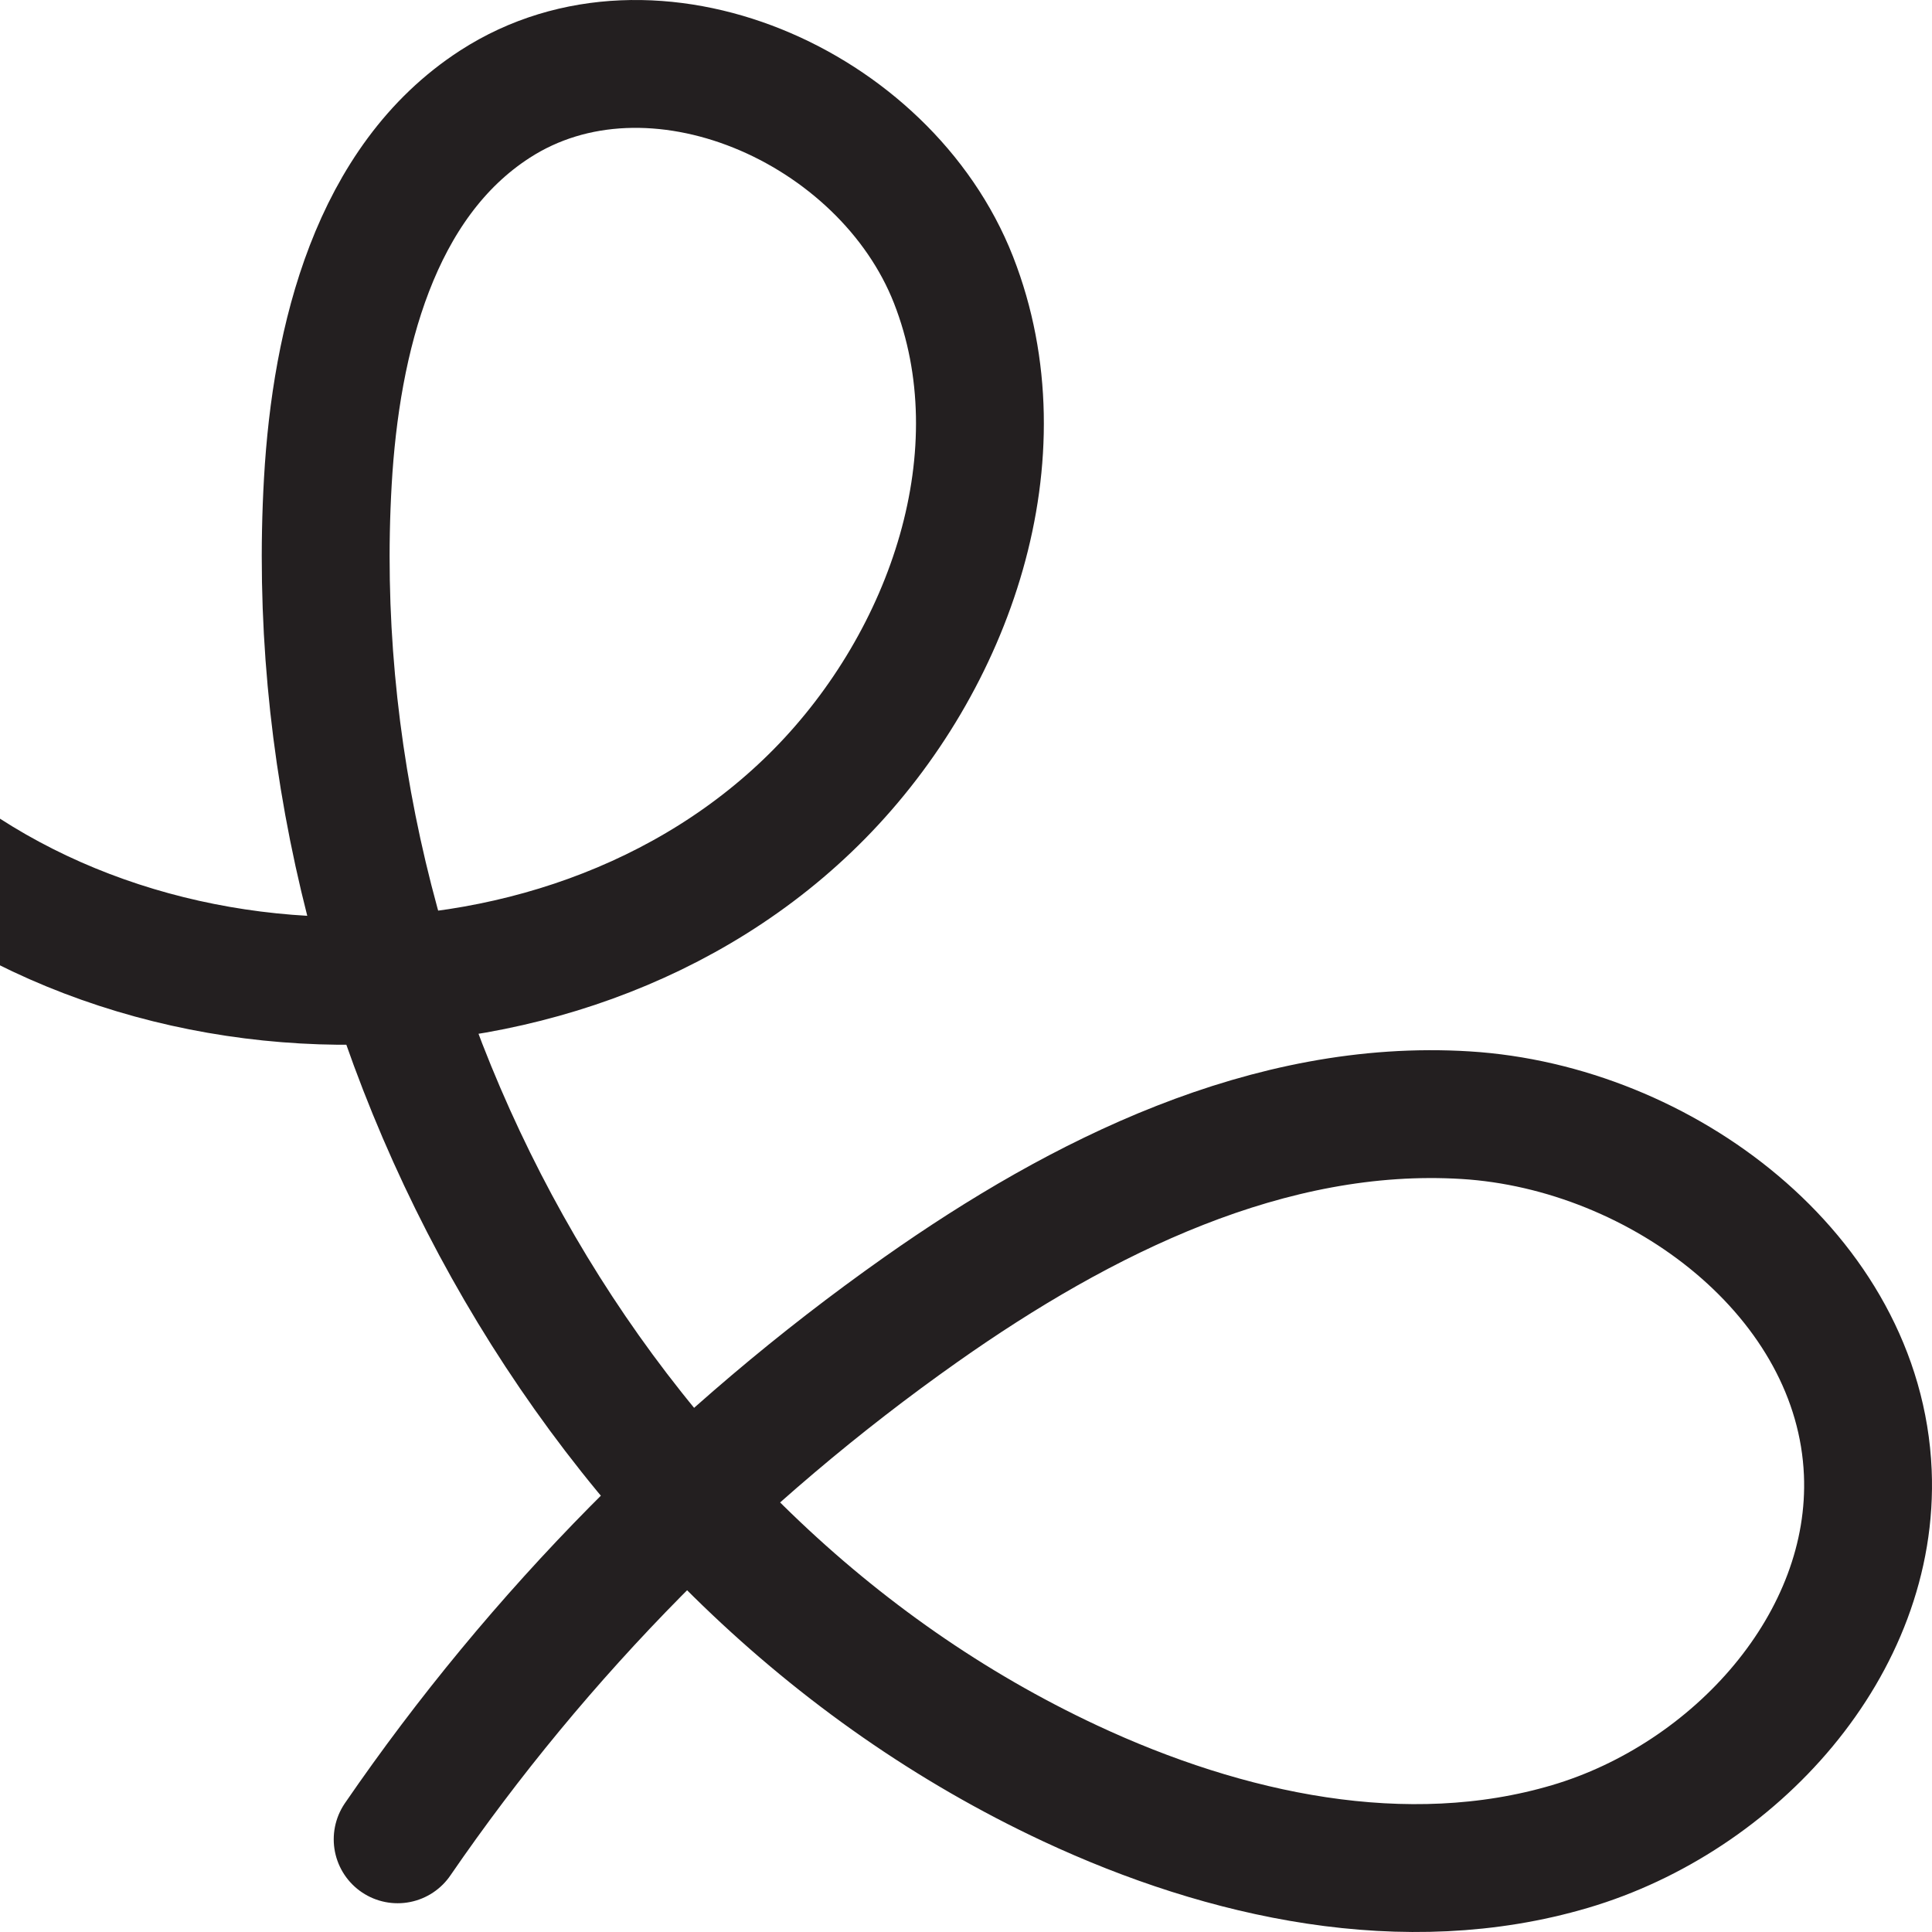
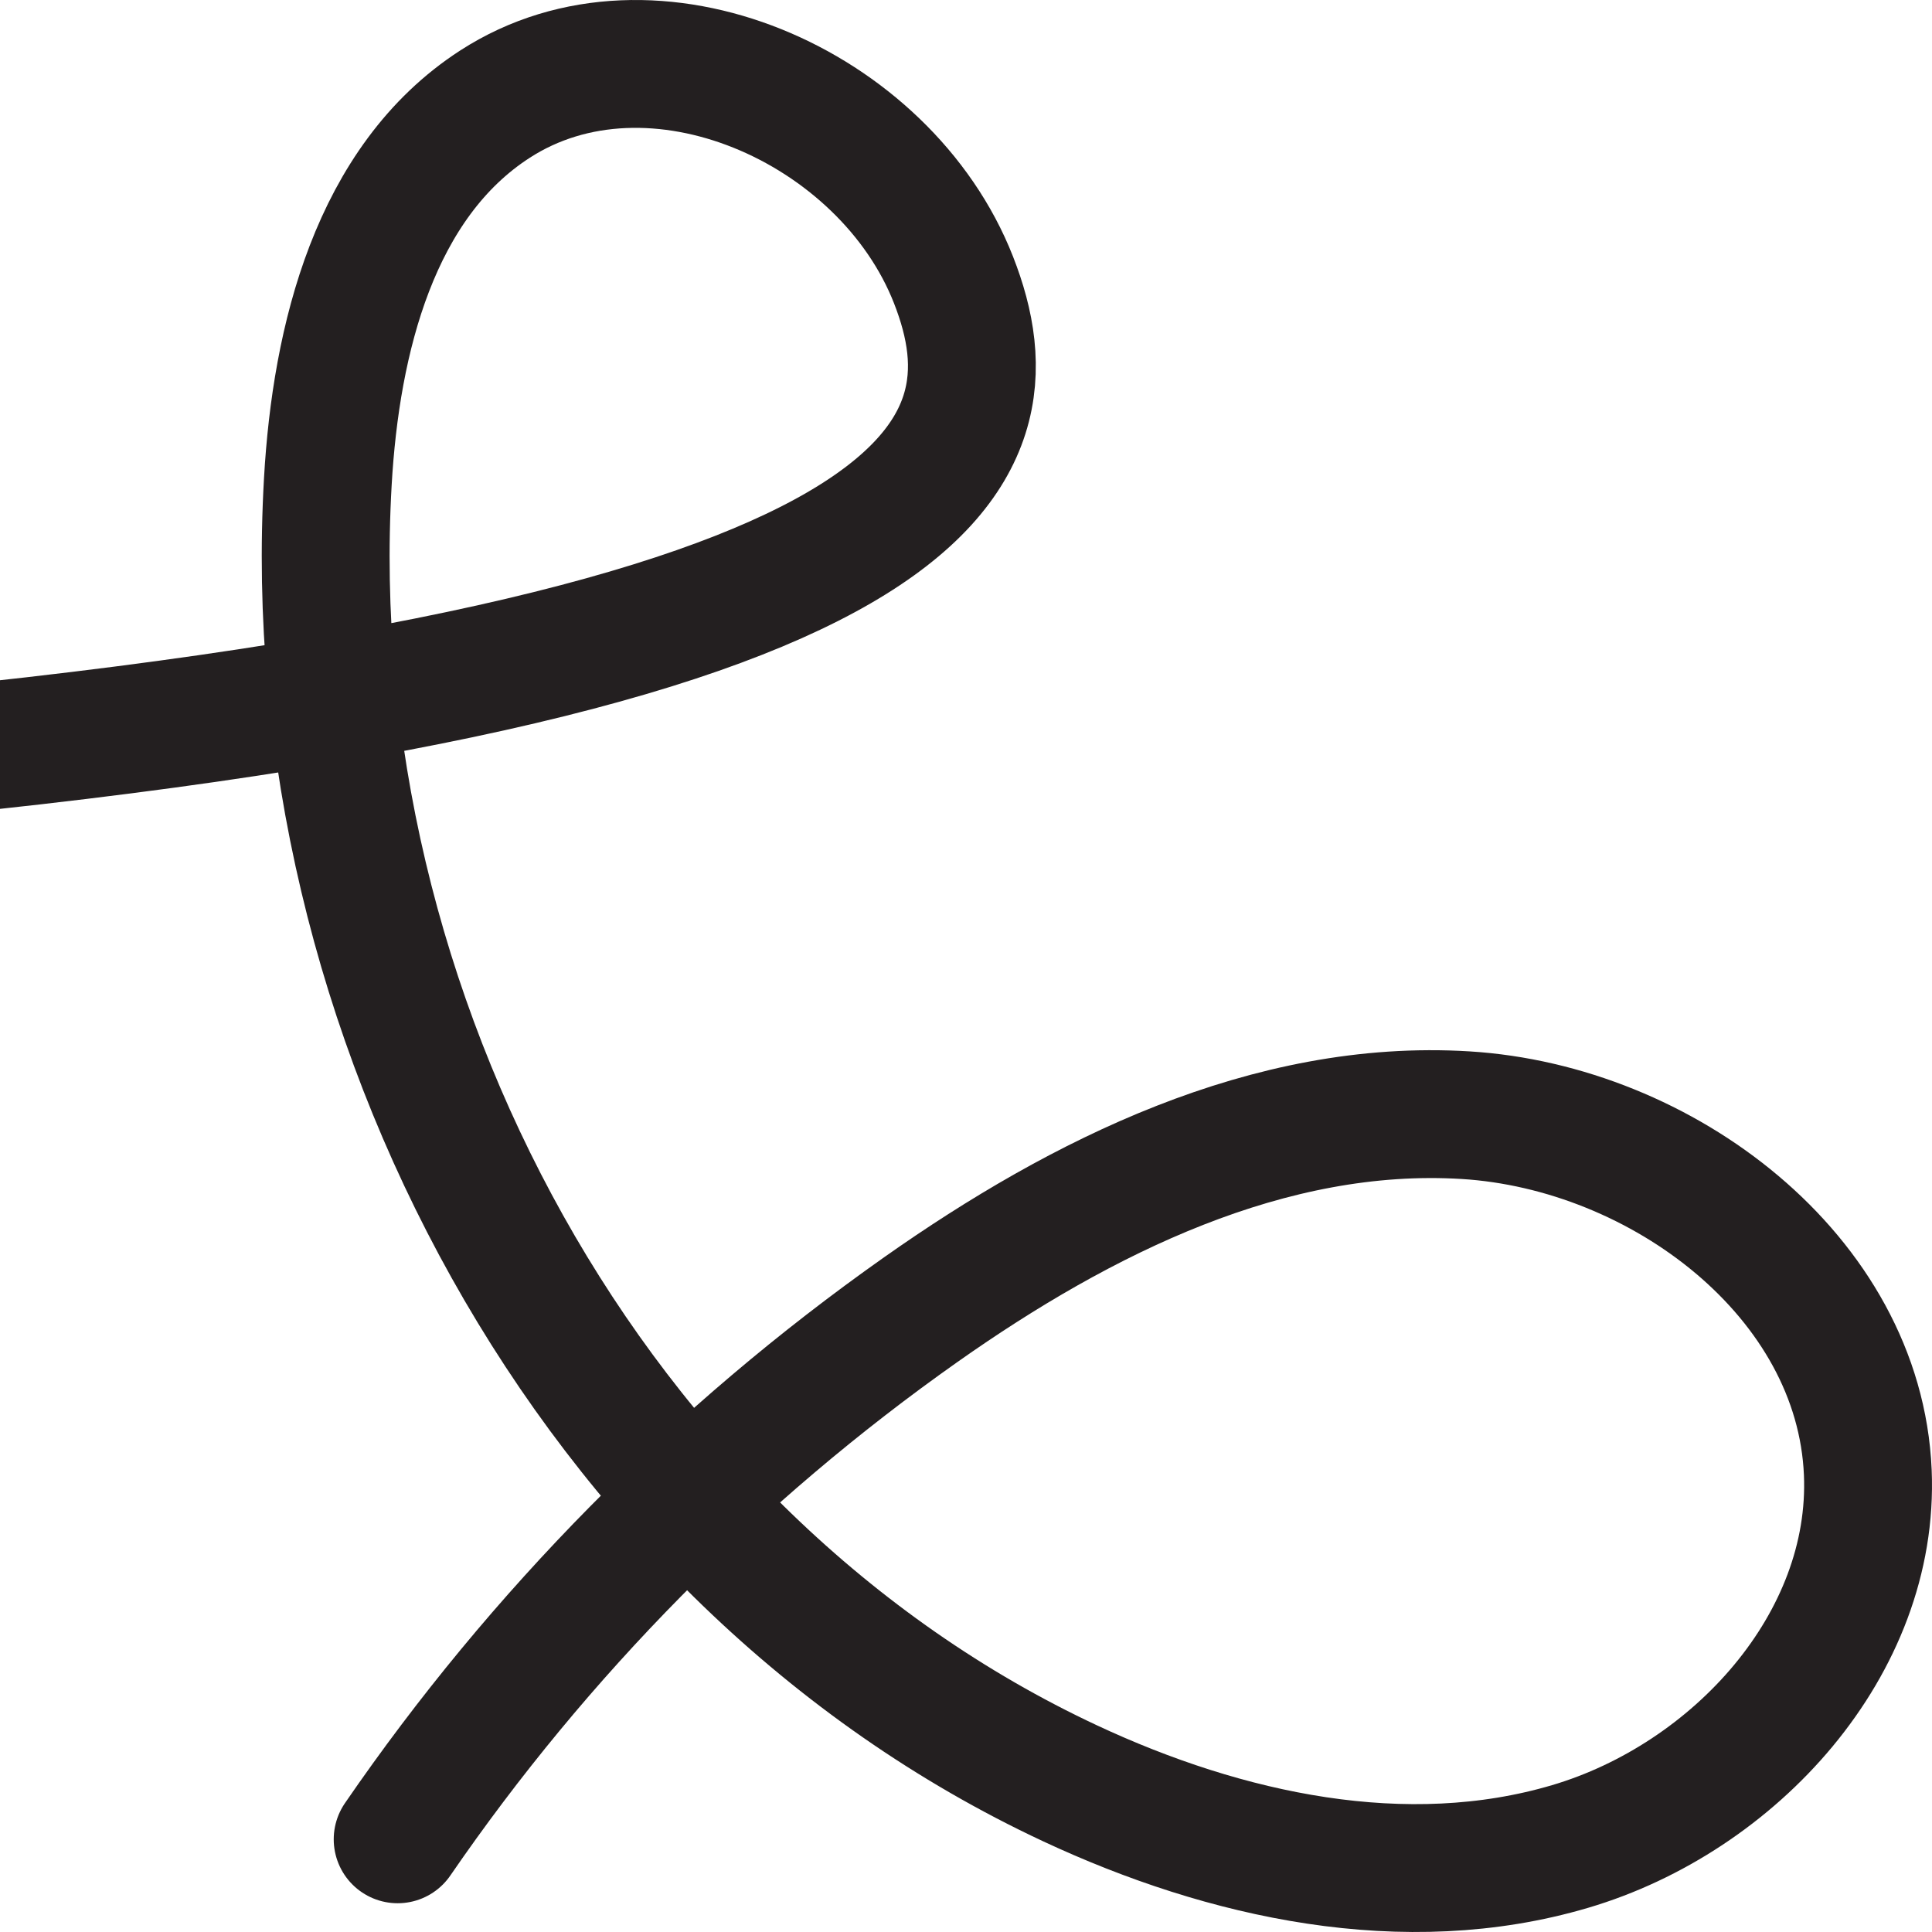
<svg xmlns="http://www.w3.org/2000/svg" width="272" height="272" viewBox="0 0 272 272" fill="none">
-   <path d="M-23 107.119C10.823 146.416 78.99 148.708 115.367 111.771C133.867 92.98 143.855 63.952 134.242 39.407C124.617 14.862 91.816 0.337 69.672 14.669C52.783 25.597 47.301 47.702 46.155 67.788C41.887 142.331 83.02 219.461 150.665 251.076C172.571 261.311 197.858 266.815 221.046 259.961C244.234 253.107 263.994 231.455 262.961 207.296C261.781 179.653 233.962 158.705 206.337 157.003C178.711 155.301 152.277 168.419 129.656 184.363C100.941 204.607 75.869 229.992 55.984 258.951" stroke="#231F20" stroke-width="18" stroke-miterlimit="10" stroke-linecap="round" />
+   <path d="M-23 107.119C133.867 92.98 143.855 63.952 134.242 39.407C124.617 14.862 91.816 0.337 69.672 14.669C52.783 25.597 47.301 47.702 46.155 67.788C41.887 142.331 83.02 219.461 150.665 251.076C172.571 261.311 197.858 266.815 221.046 259.961C244.234 253.107 263.994 231.455 262.961 207.296C261.781 179.653 233.962 158.705 206.337 157.003C178.711 155.301 152.277 168.419 129.656 184.363C100.941 204.607 75.869 229.992 55.984 258.951" stroke="#231F20" stroke-width="18" stroke-miterlimit="10" stroke-linecap="round" />
</svg>